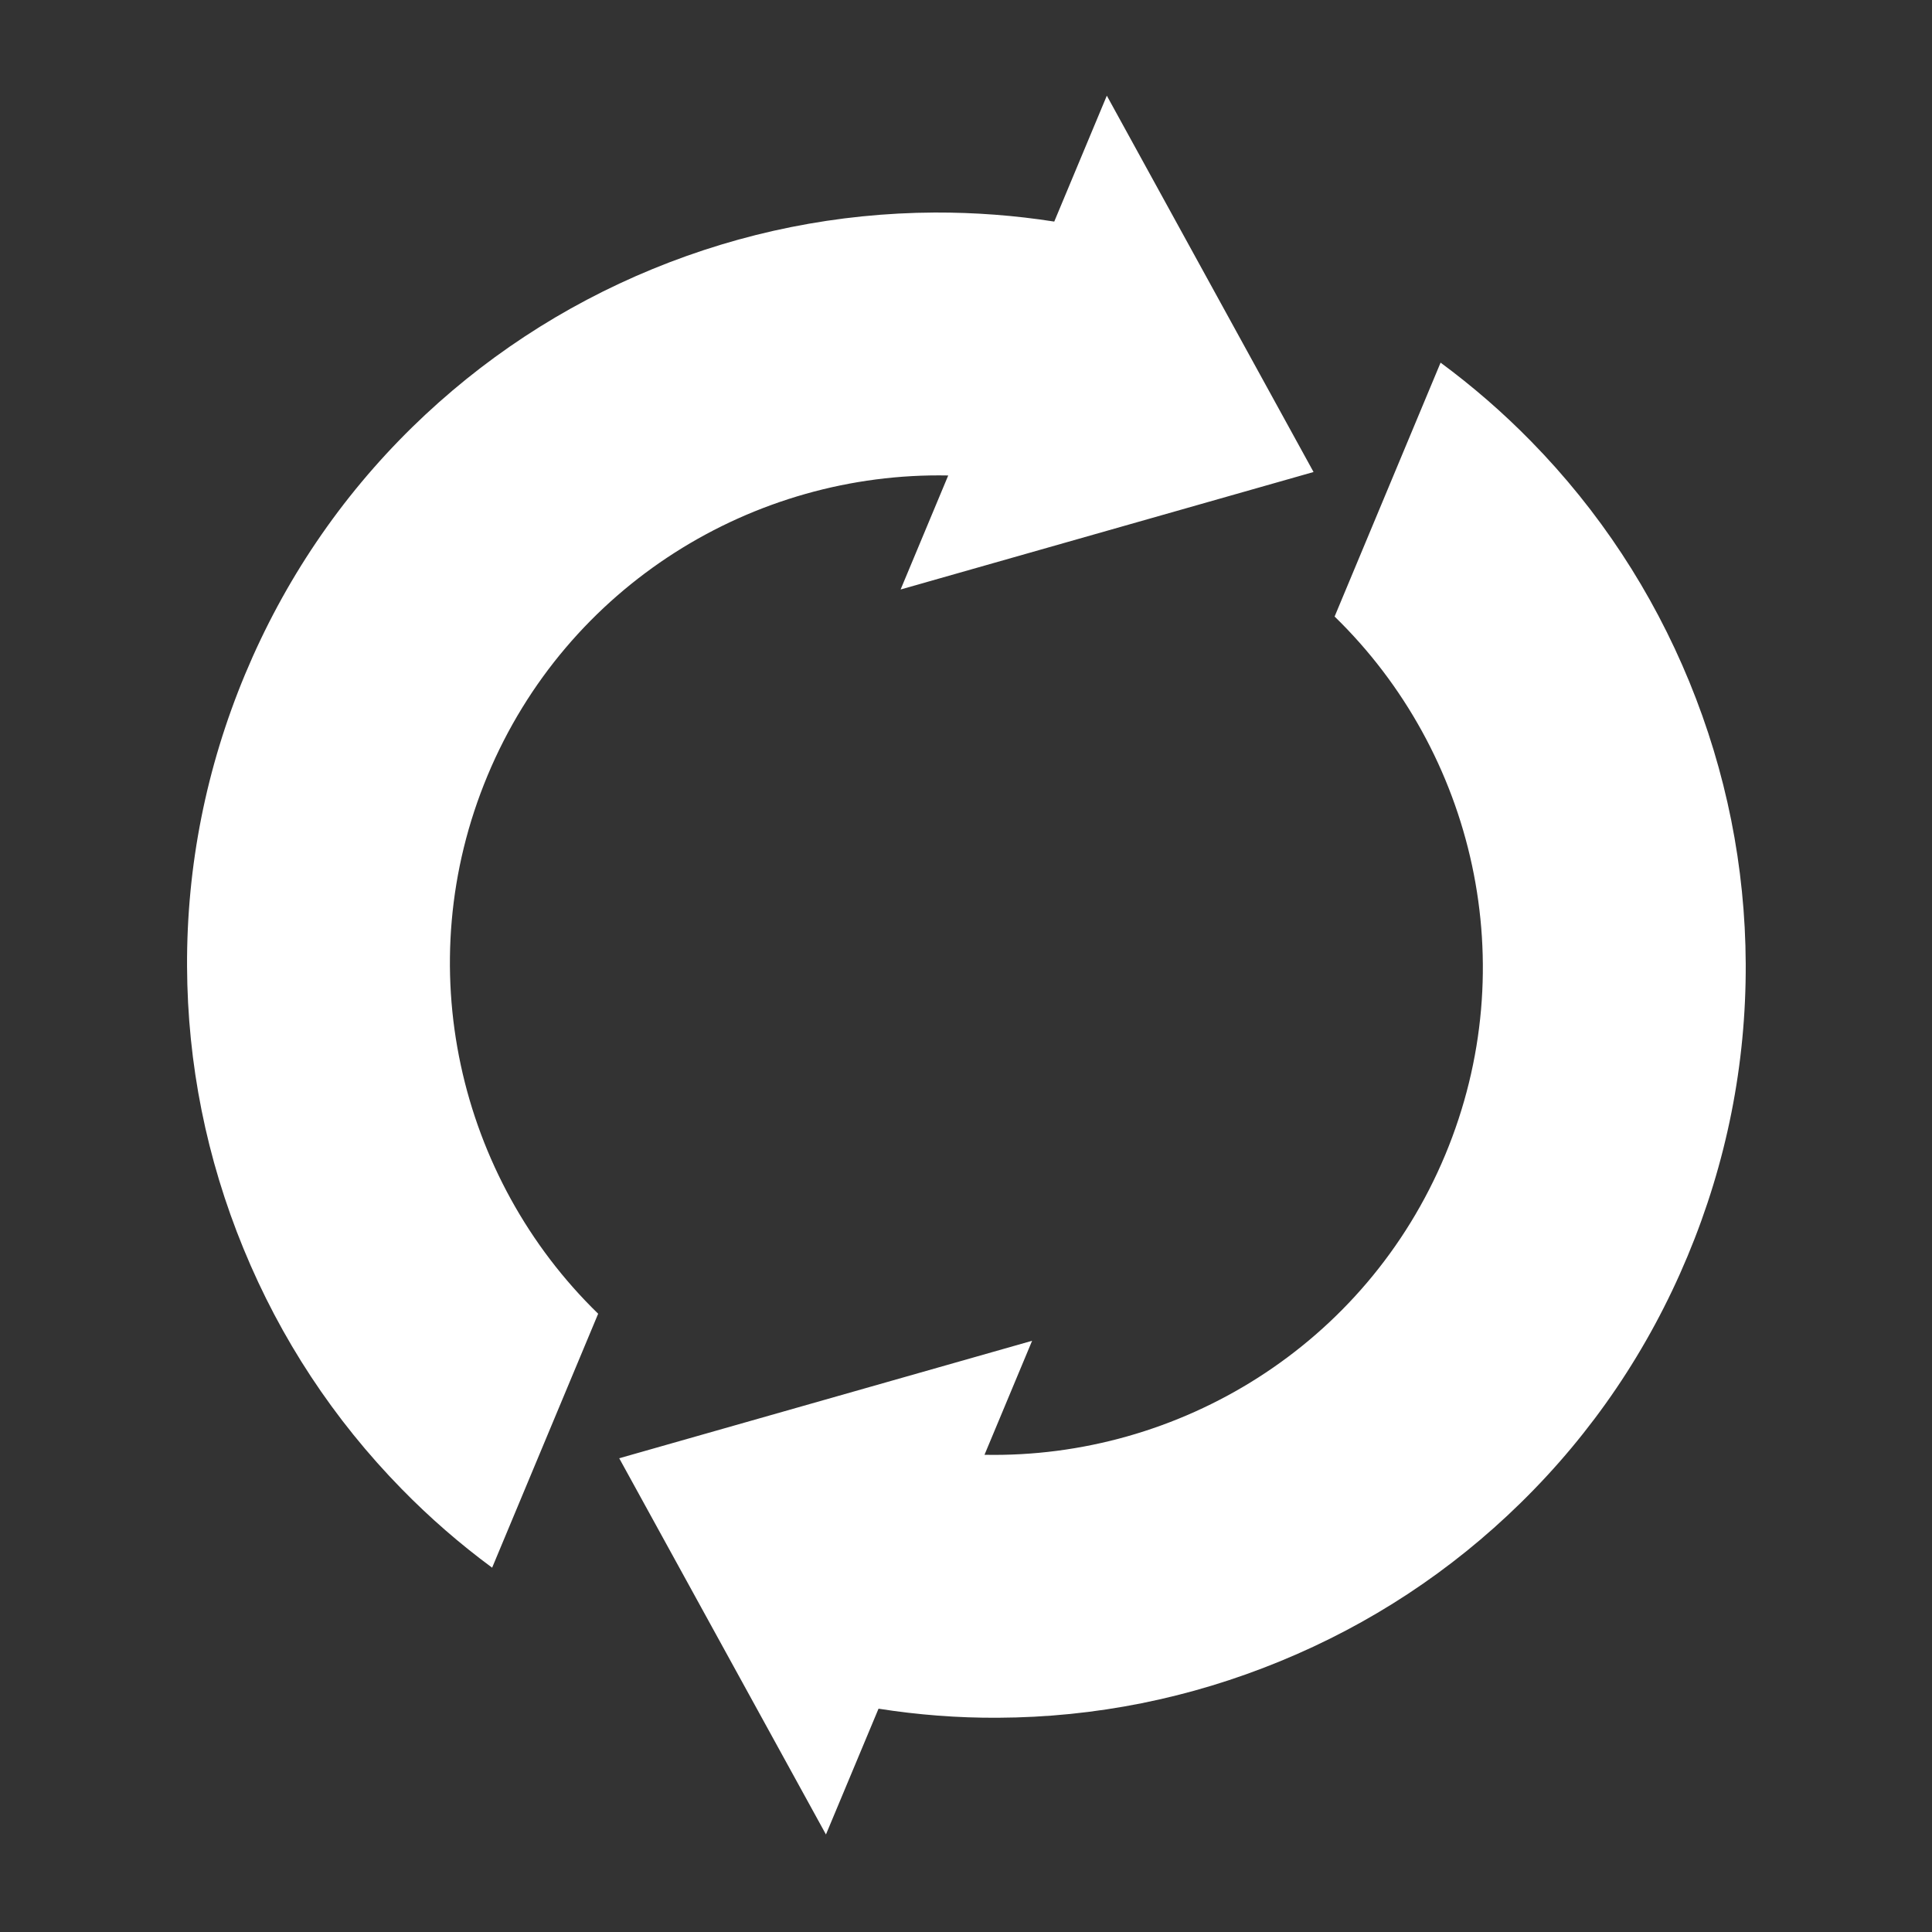
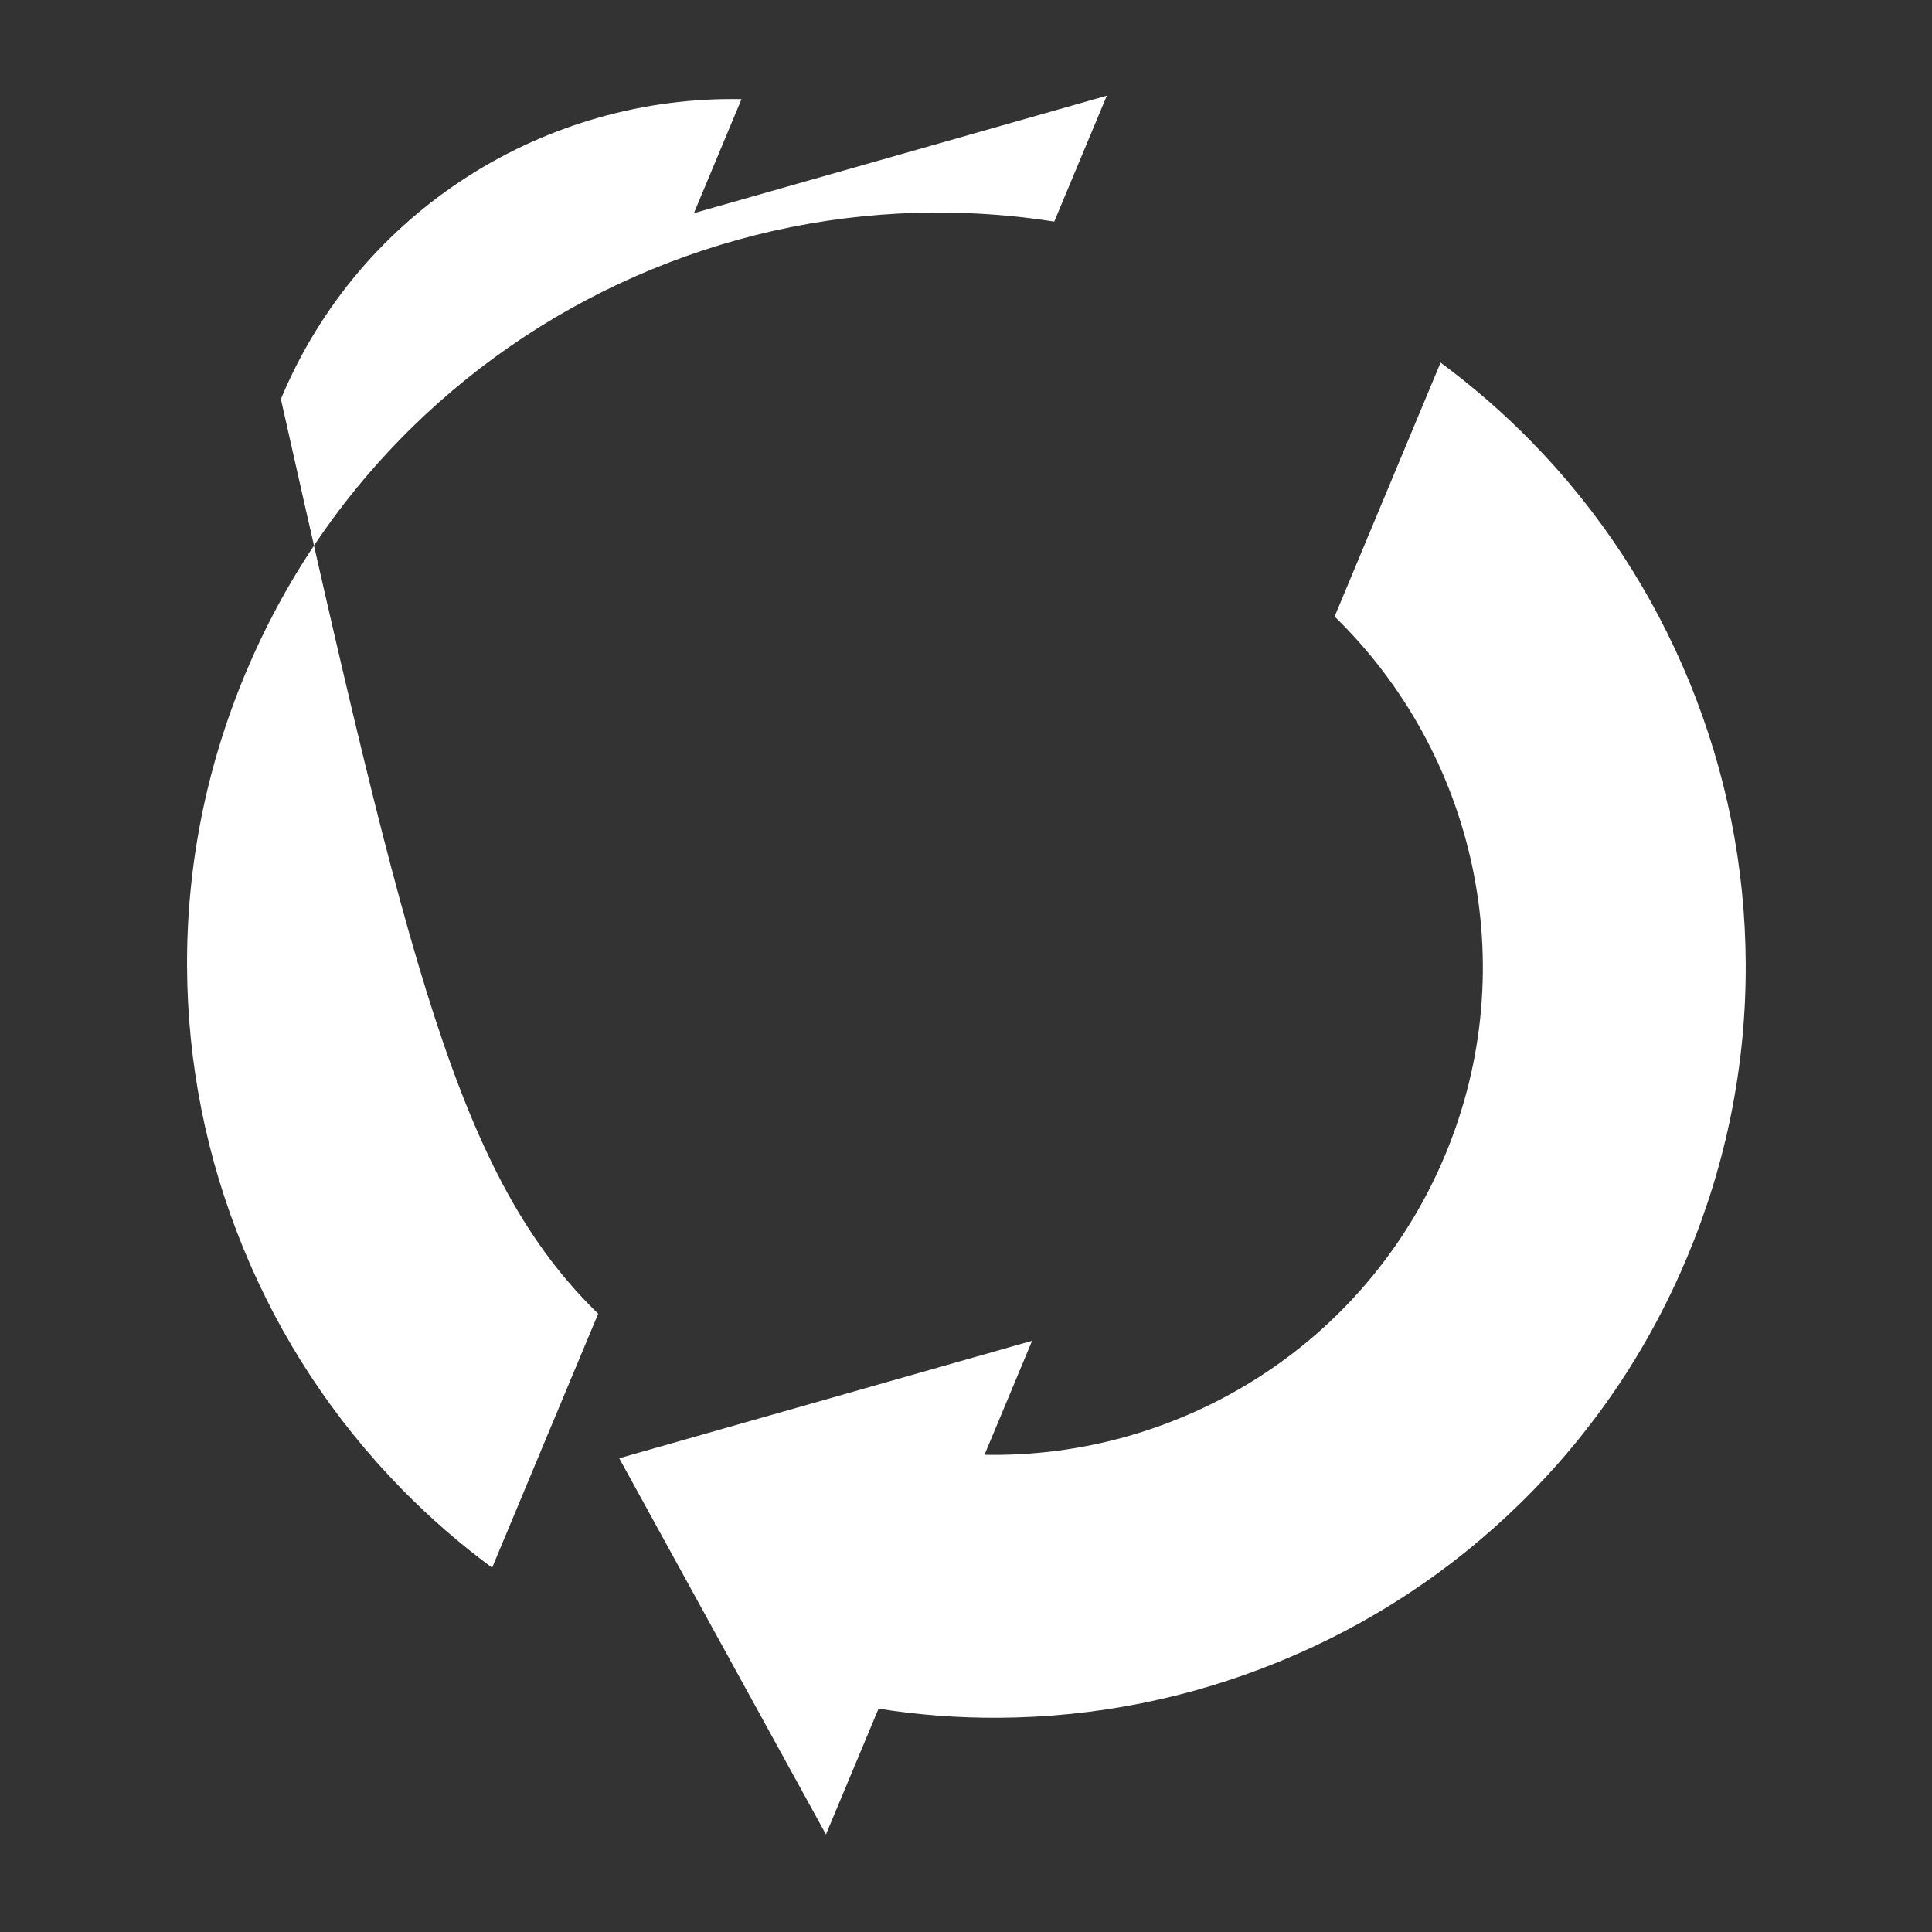
<svg xmlns="http://www.w3.org/2000/svg" id="Layer_1" x="0px" y="0px" width="500px" height="500px" viewBox="0 0 500 500" xml:space="preserve">
  <rect x="0" y="0" width="500" height="500" fill="#333333" stroke="none" />
-   <path fill="#FFFFFF" d="M154.805,339.993l-13.867,33.203l-13.574,32.52c-8.301-6.12-16.13-12.923-23.405-20.361 c-17.578-17.952-31.364-38.867-40.934-62.19c-9.586-23.34-14.502-47.885-14.616-73.031c-0.114-26.025,4.948-51.481,15.039-75.667 c10.107-24.187,24.658-45.703,43.245-63.916c17.953-17.562,38.884-31.348,62.207-40.935c23.324-9.57,47.884-14.485,73.015-14.616 c10.416-0.033,20.735,0.749,30.924,2.344l13.607-32.584l53.499,97.396l-106.868,30.404l12.321-29.508 c-50.358-0.993-98.649,28.385-119.206,77.62C105.635,249.889,118.688,304.886,154.805,339.993 M437.178,176.402 c-9.587-23.323-23.356-44.254-40.935-62.19c-7.292-7.455-15.12-14.226-23.421-20.361l-13.574,32.52l-13.852,33.187 c36.117,35.124,49.17,90.104,28.613,139.355c-20.557,49.219-68.848,78.581-119.222,77.588l12.321-29.508l-106.853,30.403 l53.5,97.363l13.607-32.552c10.172,1.595,20.508,2.408,30.908,2.344c25.13-0.114,49.69-5.029,73.014-14.616 c23.34-9.57,44.255-23.34,62.207-40.935c18.604-18.213,33.154-39.713,43.246-63.899c10.107-24.202,15.169-49.658,15.055-75.684 C451.68,224.303,446.748,199.726,437.178,176.402" />
+   <path fill="#FFFFFF" d="M154.805,339.993l-13.867,33.203l-13.574,32.52c-8.301-6.12-16.13-12.923-23.405-20.361 c-17.578-17.952-31.364-38.867-40.934-62.19c-9.586-23.34-14.502-47.885-14.616-73.031c-0.114-26.025,4.948-51.481,15.039-75.667 c10.107-24.187,24.658-45.703,43.245-63.916c17.953-17.562,38.884-31.348,62.207-40.935c23.324-9.57,47.884-14.485,73.015-14.616 c10.416-0.033,20.735,0.749,30.924,2.344l13.607-32.584l-106.868,30.404l12.321-29.508 c-50.358-0.993-98.649,28.385-119.206,77.62C105.635,249.889,118.688,304.886,154.805,339.993 M437.178,176.402 c-9.587-23.323-23.356-44.254-40.935-62.19c-7.292-7.455-15.12-14.226-23.421-20.361l-13.574,32.52l-13.852,33.187 c36.117,35.124,49.17,90.104,28.613,139.355c-20.557,49.219-68.848,78.581-119.222,77.588l12.321-29.508l-106.853,30.403 l53.5,97.363l13.607-32.552c10.172,1.595,20.508,2.408,30.908,2.344c25.13-0.114,49.69-5.029,73.014-14.616 c23.34-9.57,44.255-23.34,62.207-40.935c18.604-18.213,33.154-39.713,43.246-63.899c10.107-24.202,15.169-49.658,15.055-75.684 C451.68,224.303,446.748,199.726,437.178,176.402" />
</svg>